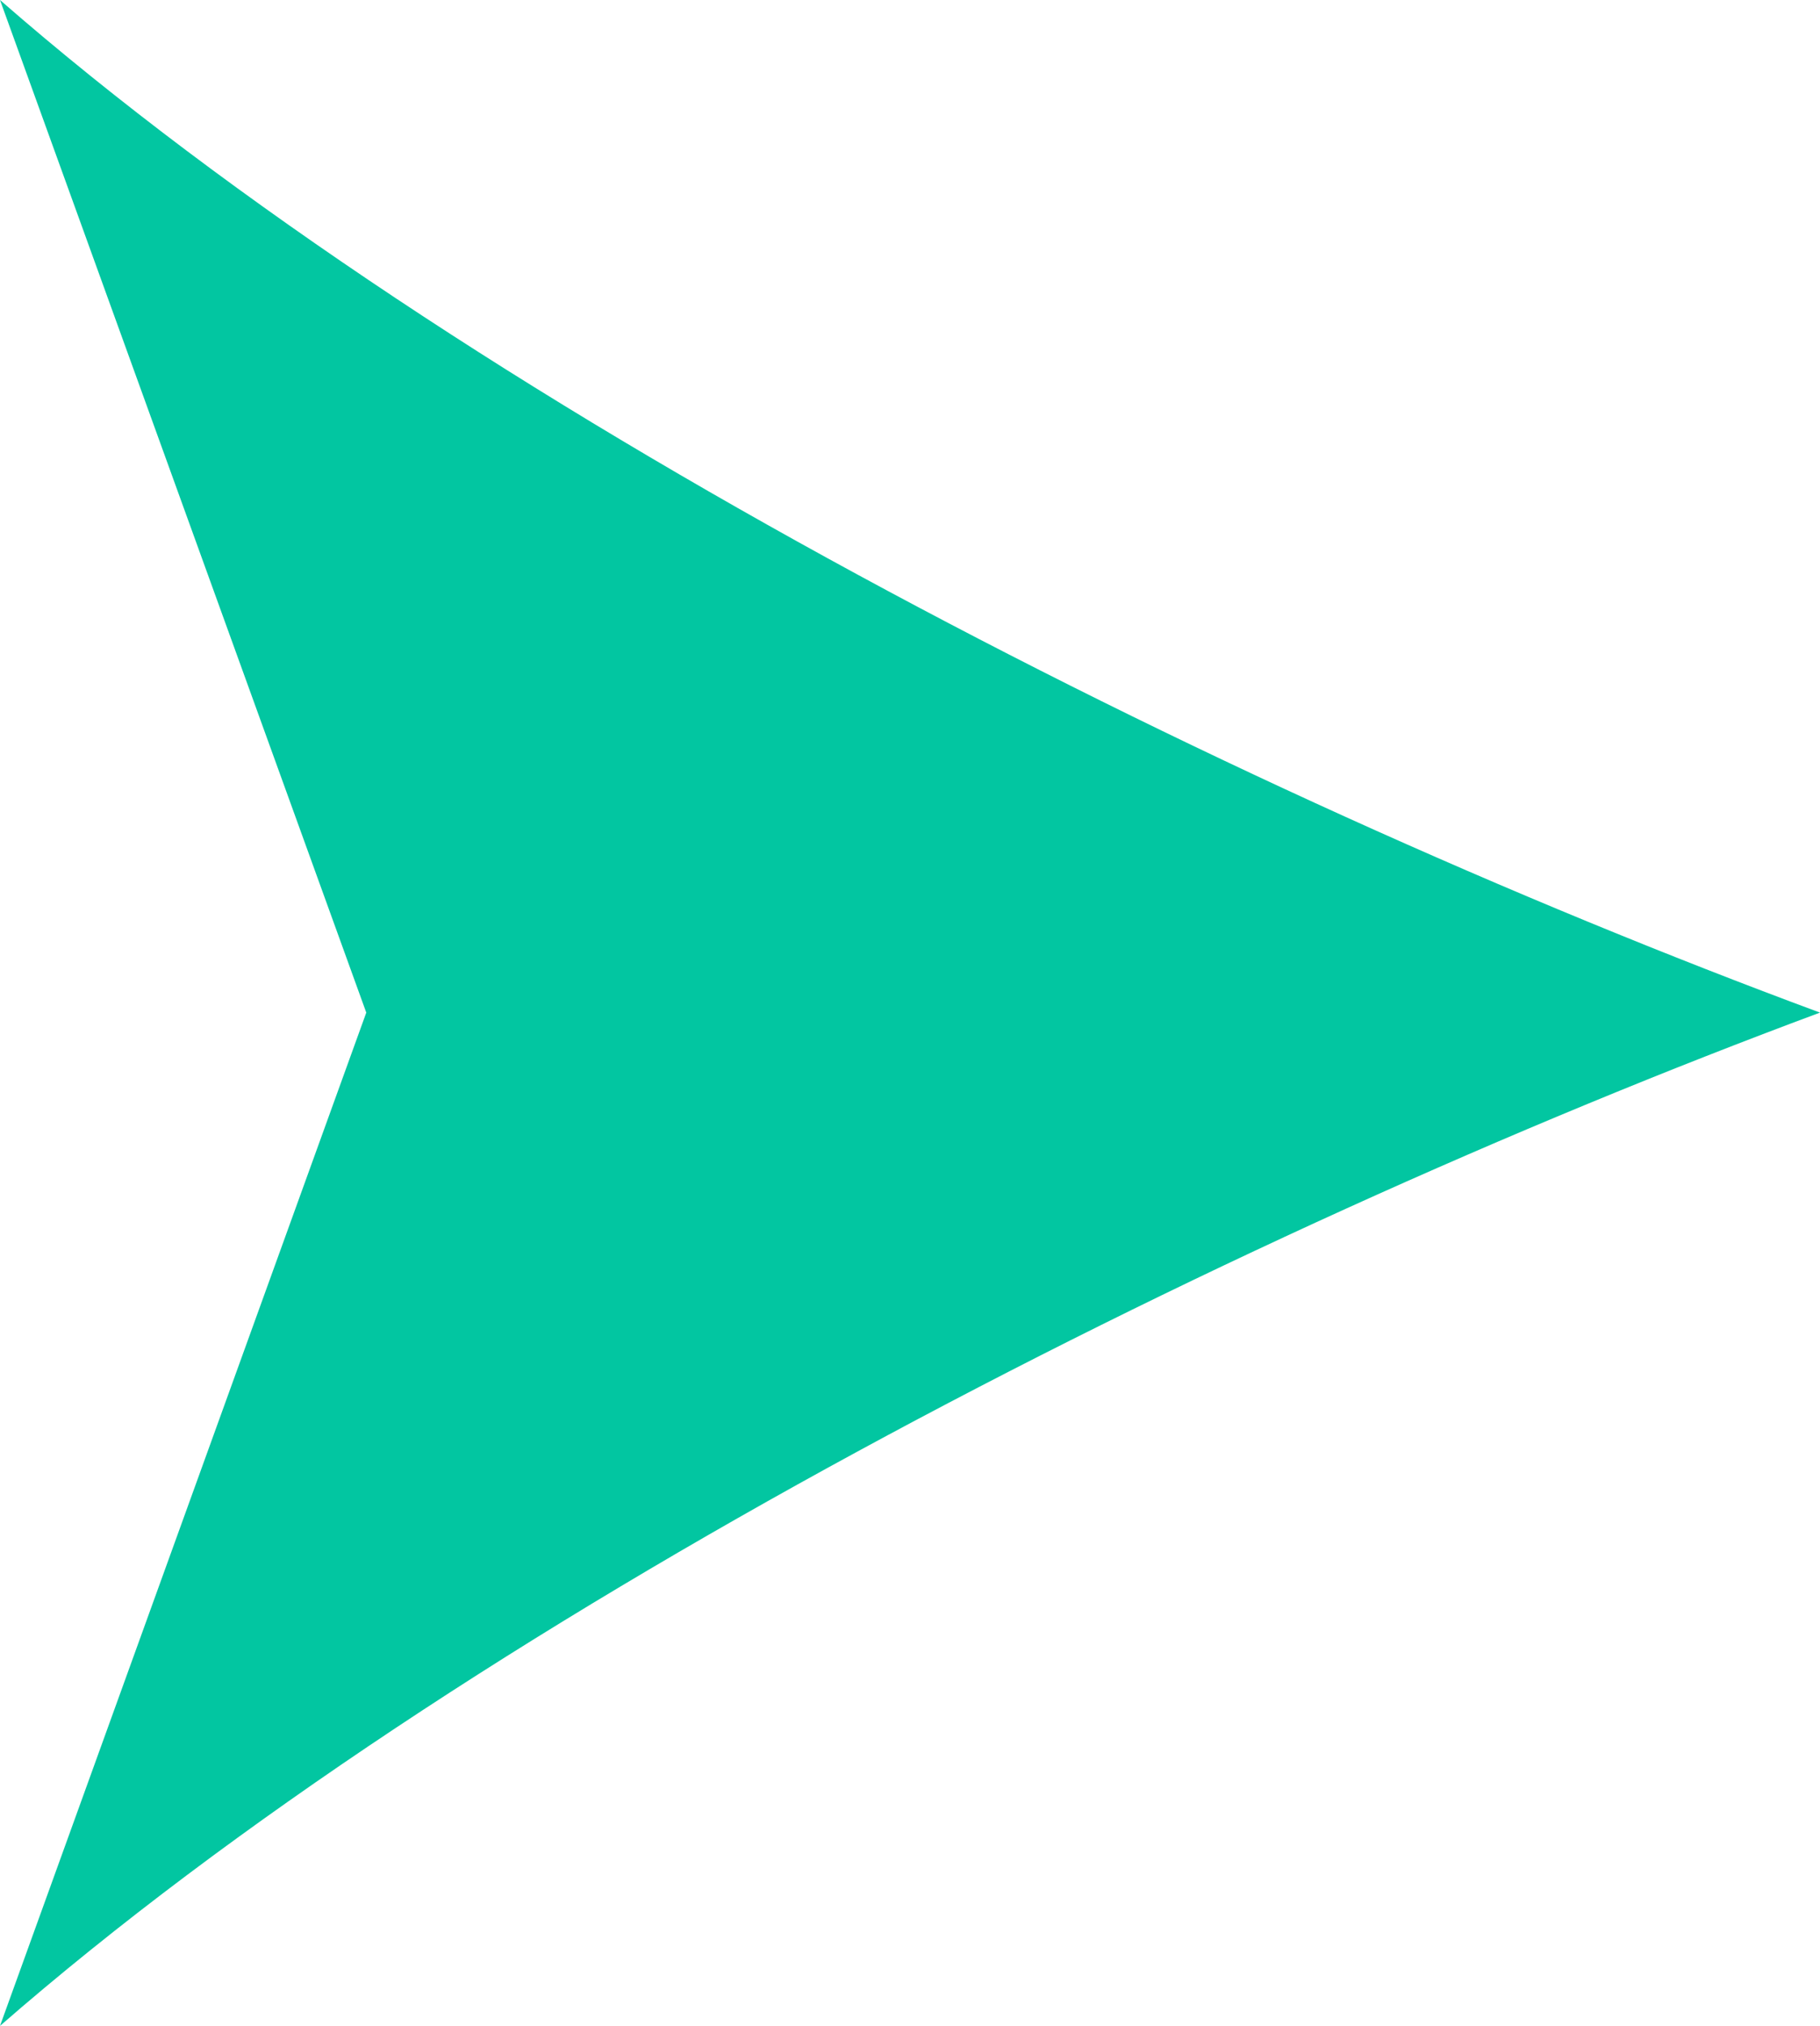
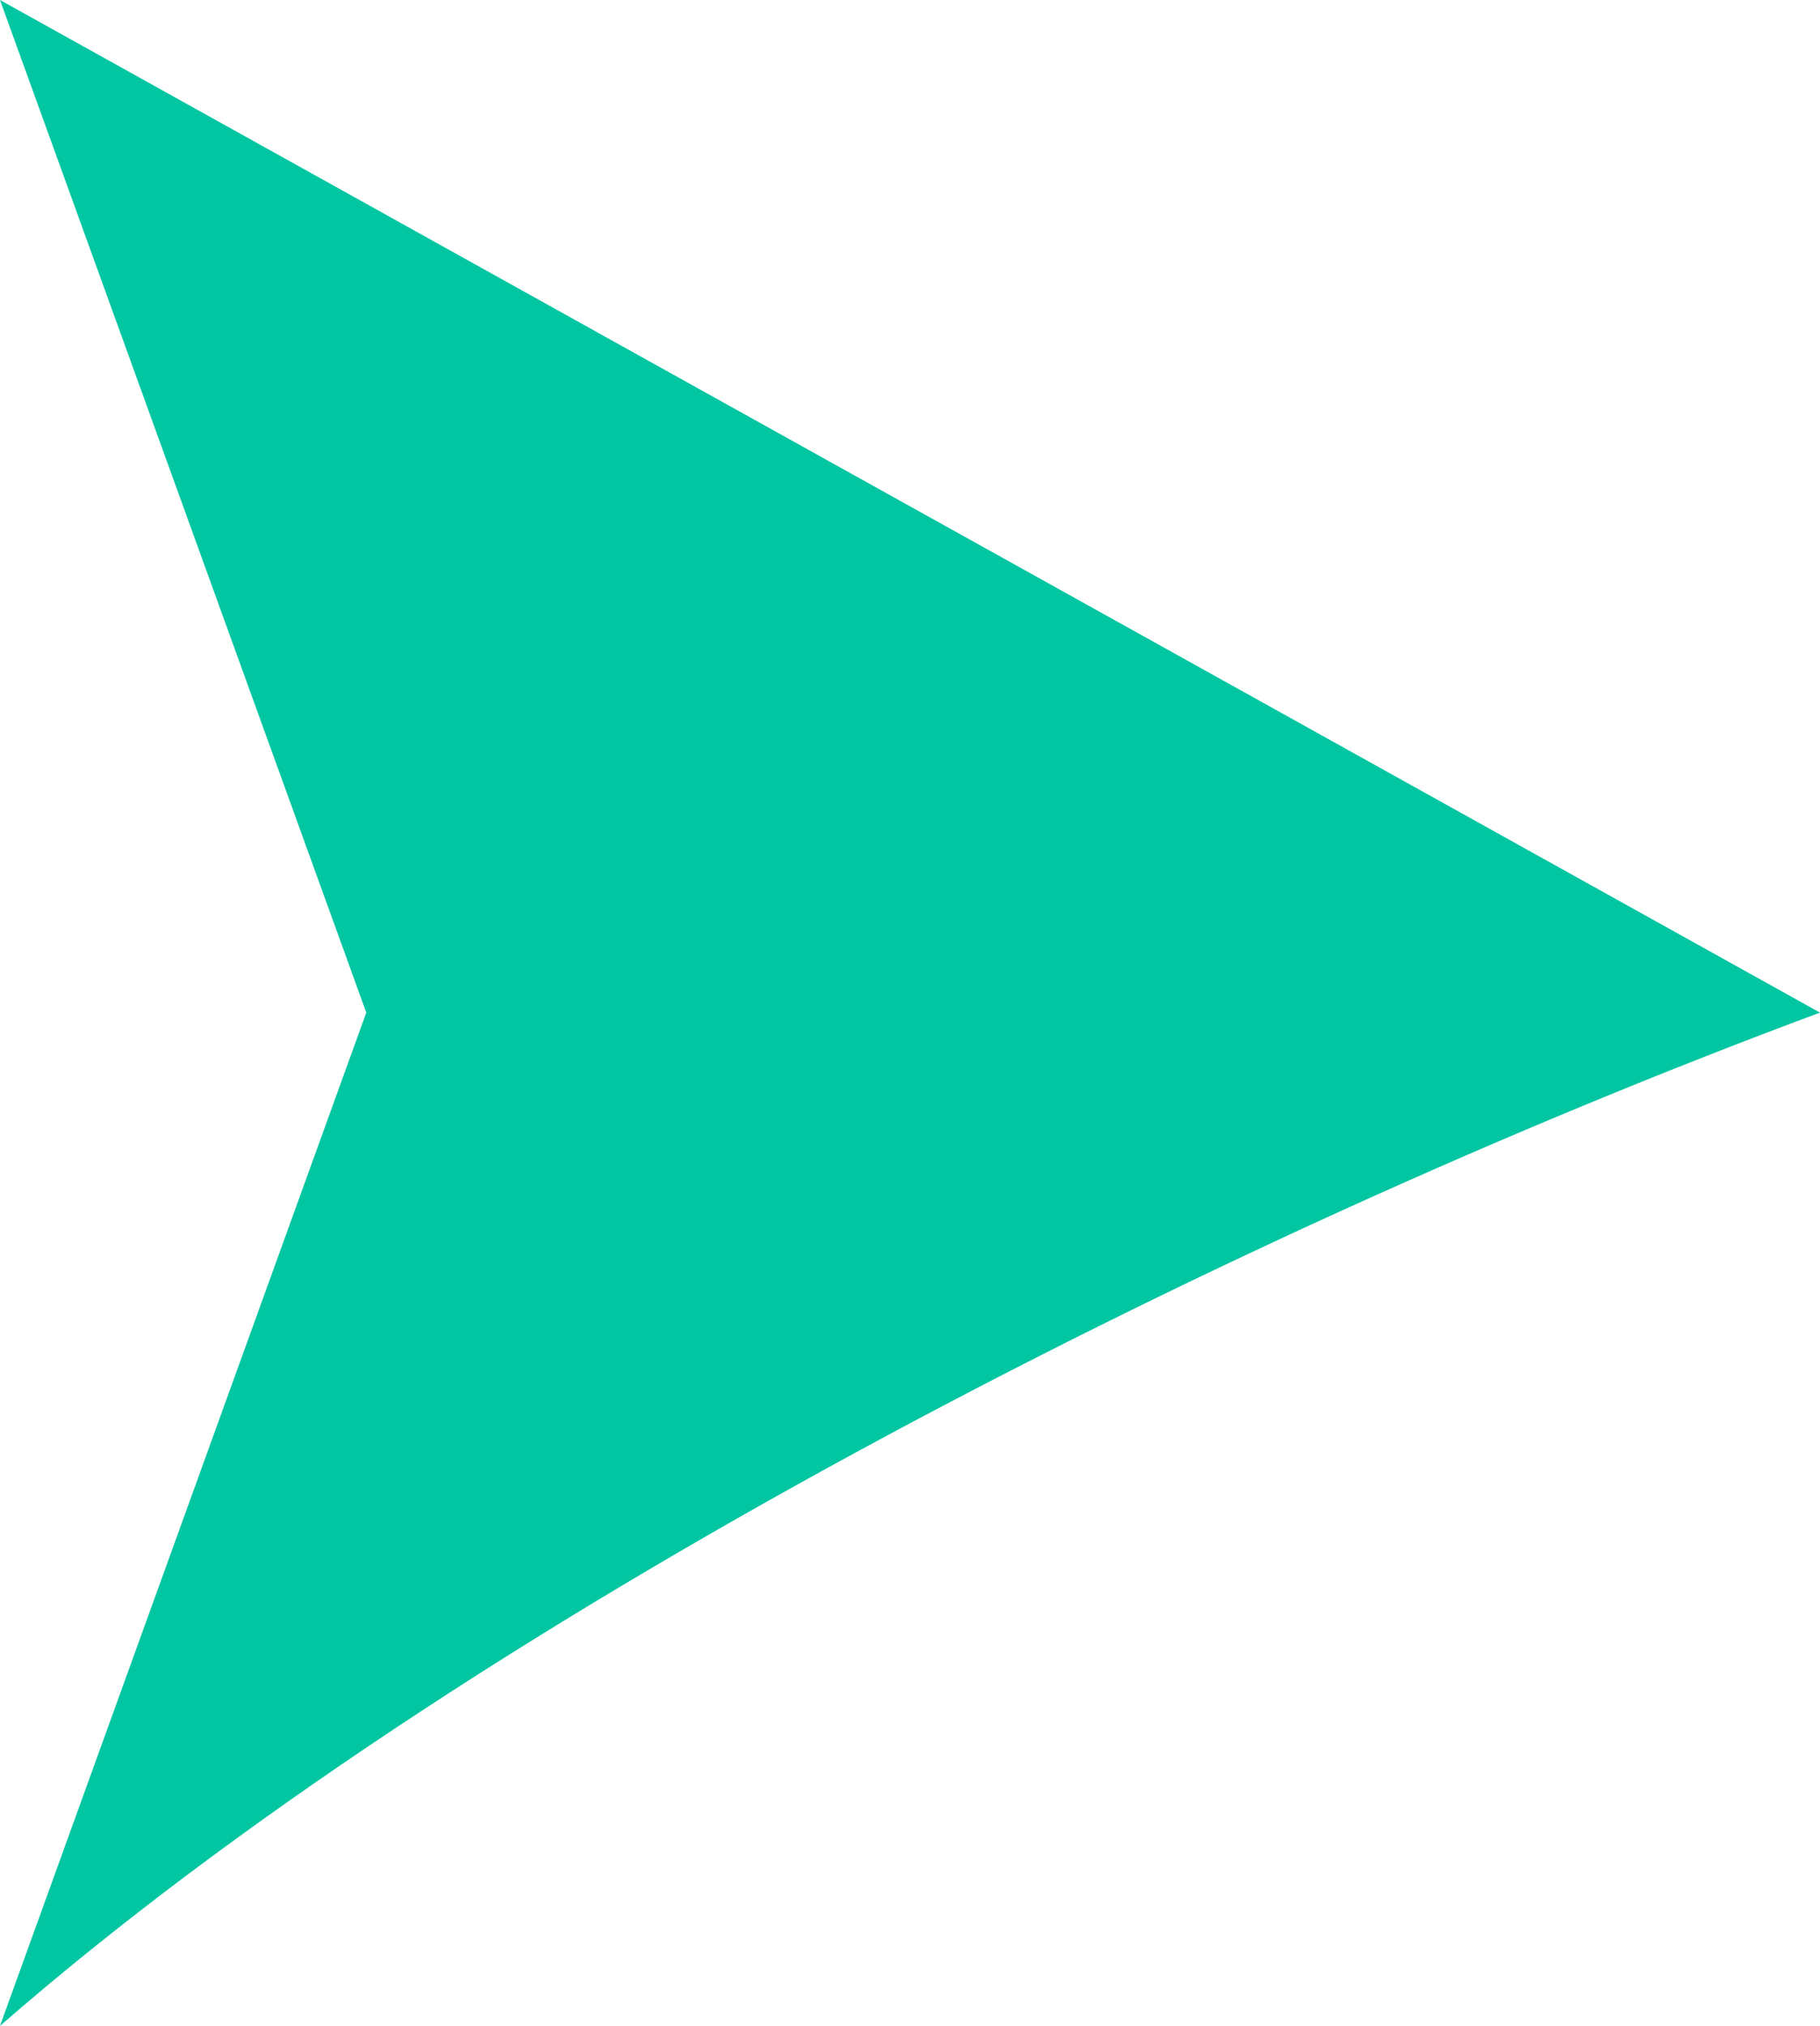
<svg xmlns="http://www.w3.org/2000/svg" width="24.616" height="27.391" viewBox="0 0 24.616 27.391">
  <g id="Group_19438" data-name="Group 19438" transform="translate(-38.196 27.391) rotate(-90)">
    <g id="Group_29292" data-name="Group 29292" transform="translate(0 0)">
-       <path id="Path_25" data-name="Path 25" d="M13.7,24.616C10.661,16.437,5.483,6.29,0,0L13.7,4.954,27.391,0C21.9,6.29,16.727,16.437,13.7,24.616" transform="translate(0 38.196)" fill="#02c6a1" />
+       <path id="Path_25" data-name="Path 25" d="M13.7,24.616C10.661,16.437,5.483,6.29,0,0L13.7,4.954,27.391,0" transform="translate(0 38.196)" fill="#02c6a1" />
    </g>
  </g>
</svg>